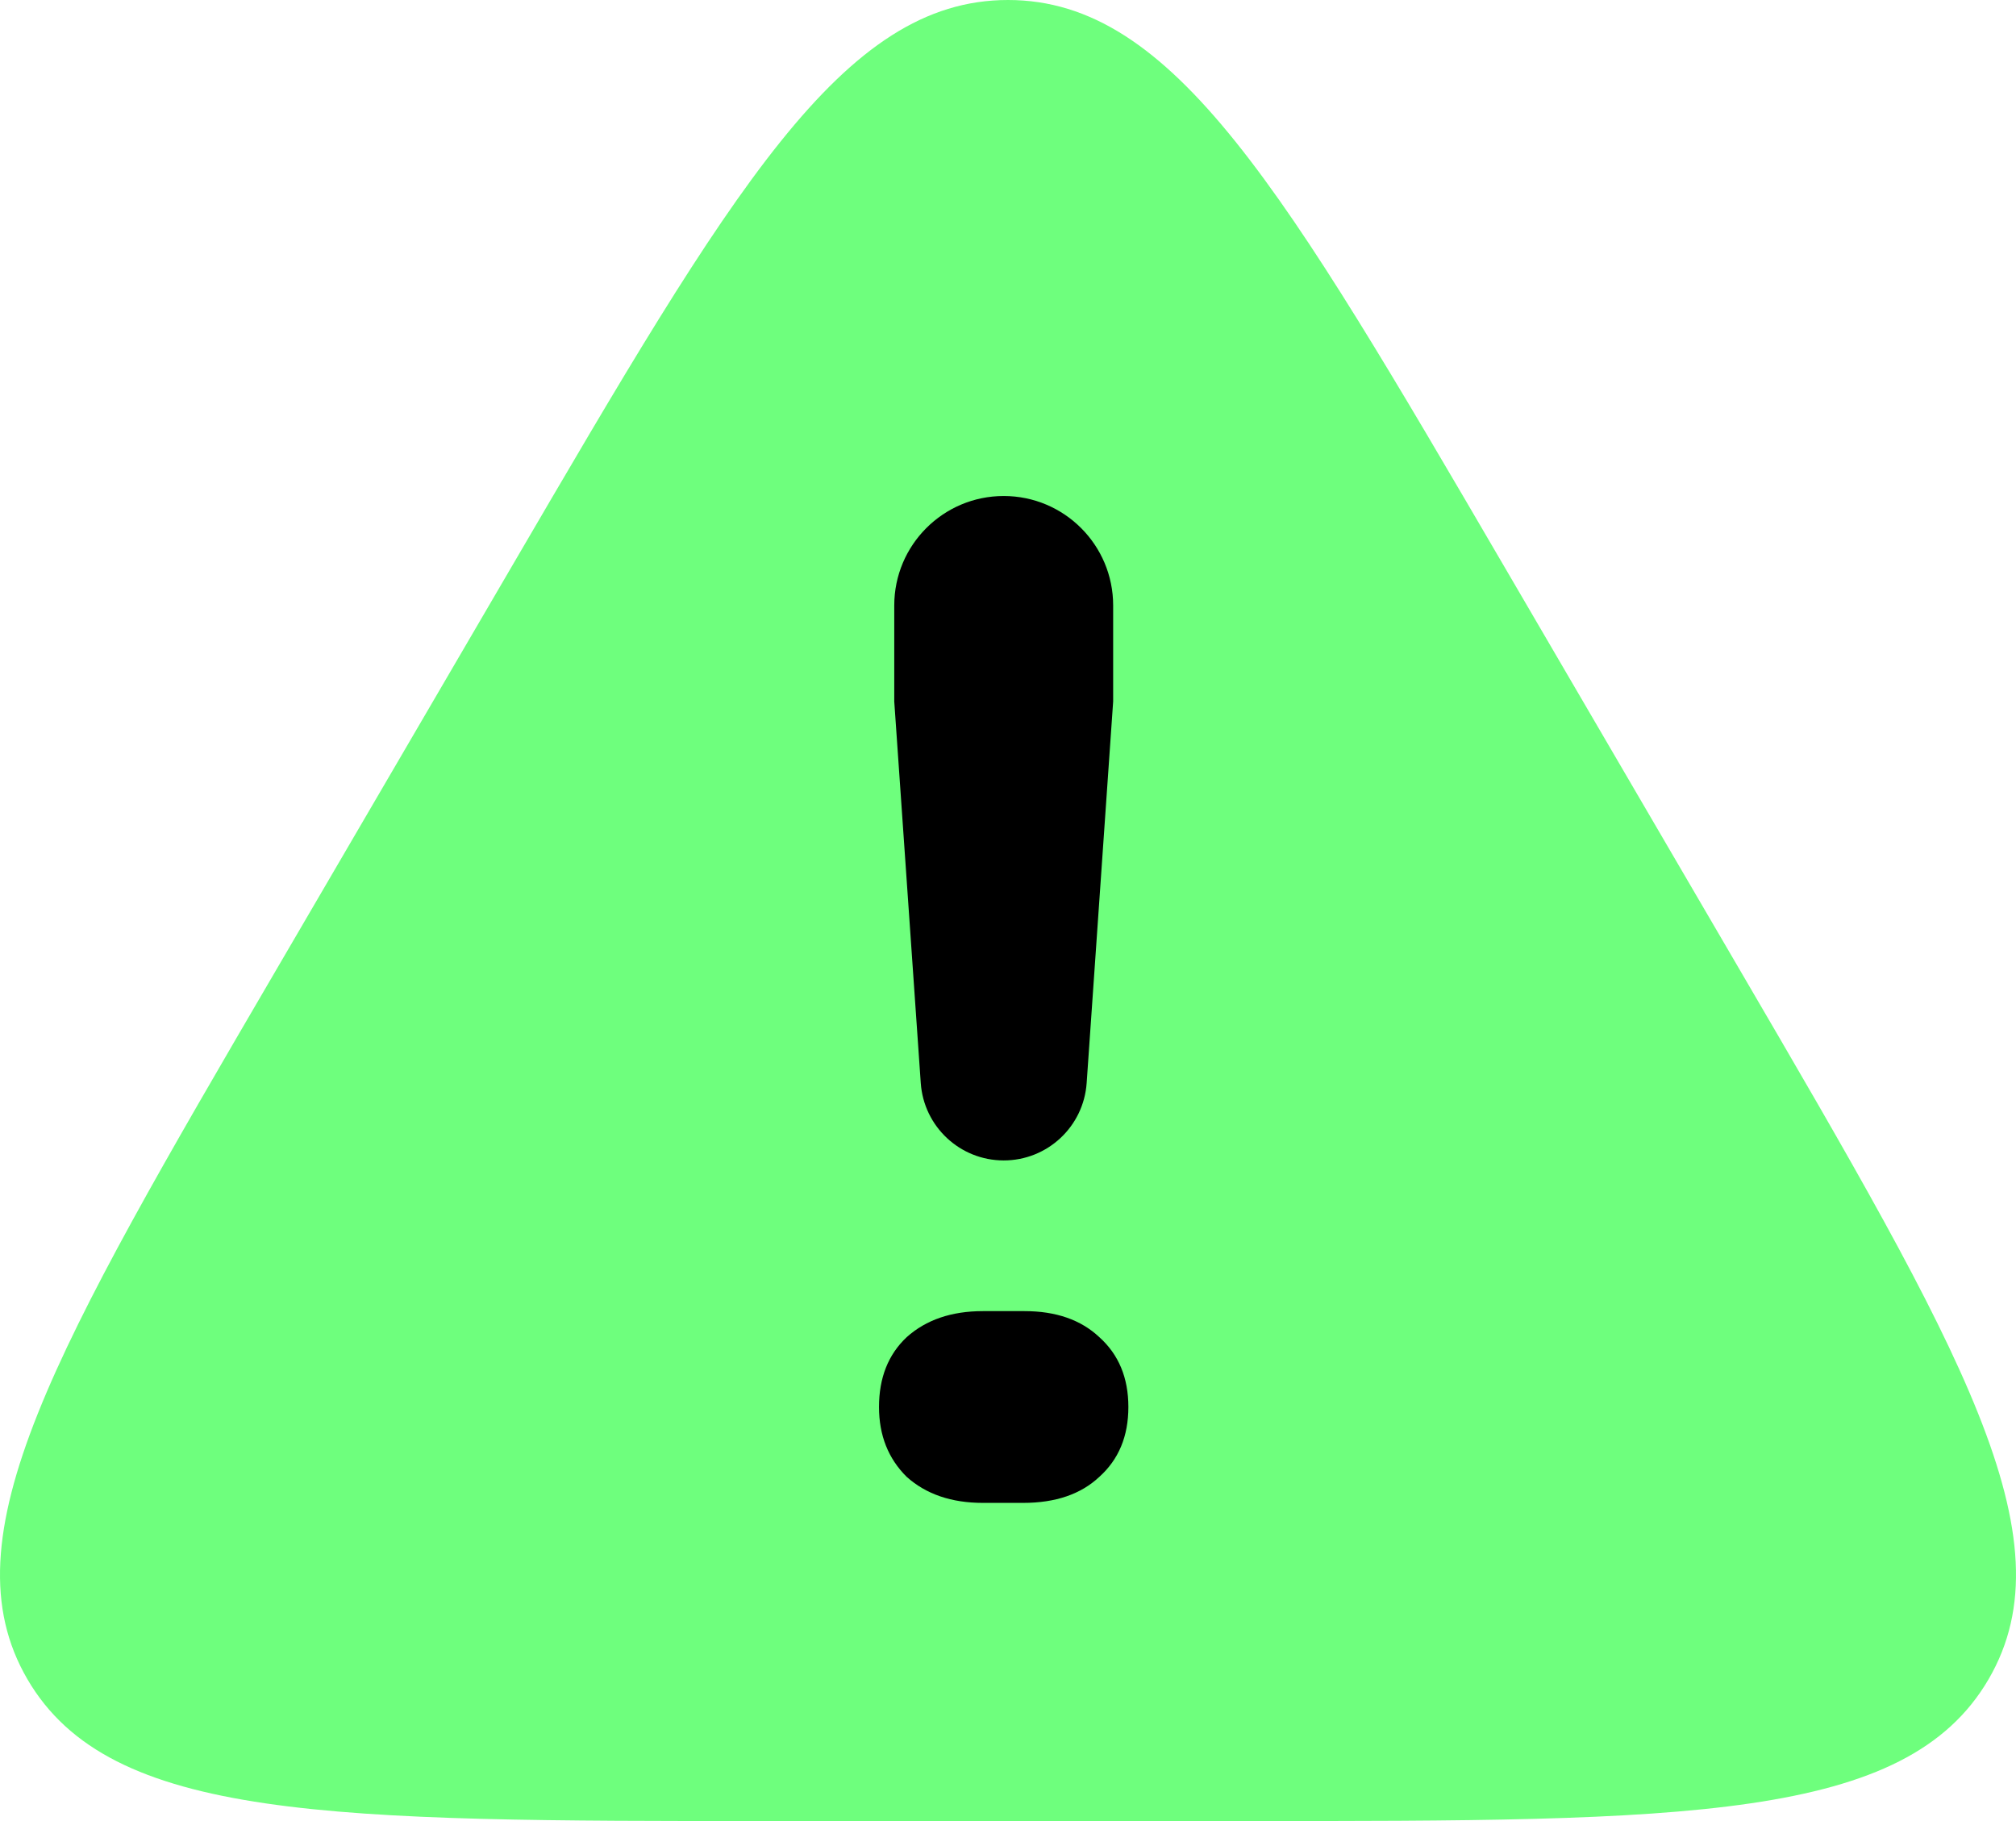
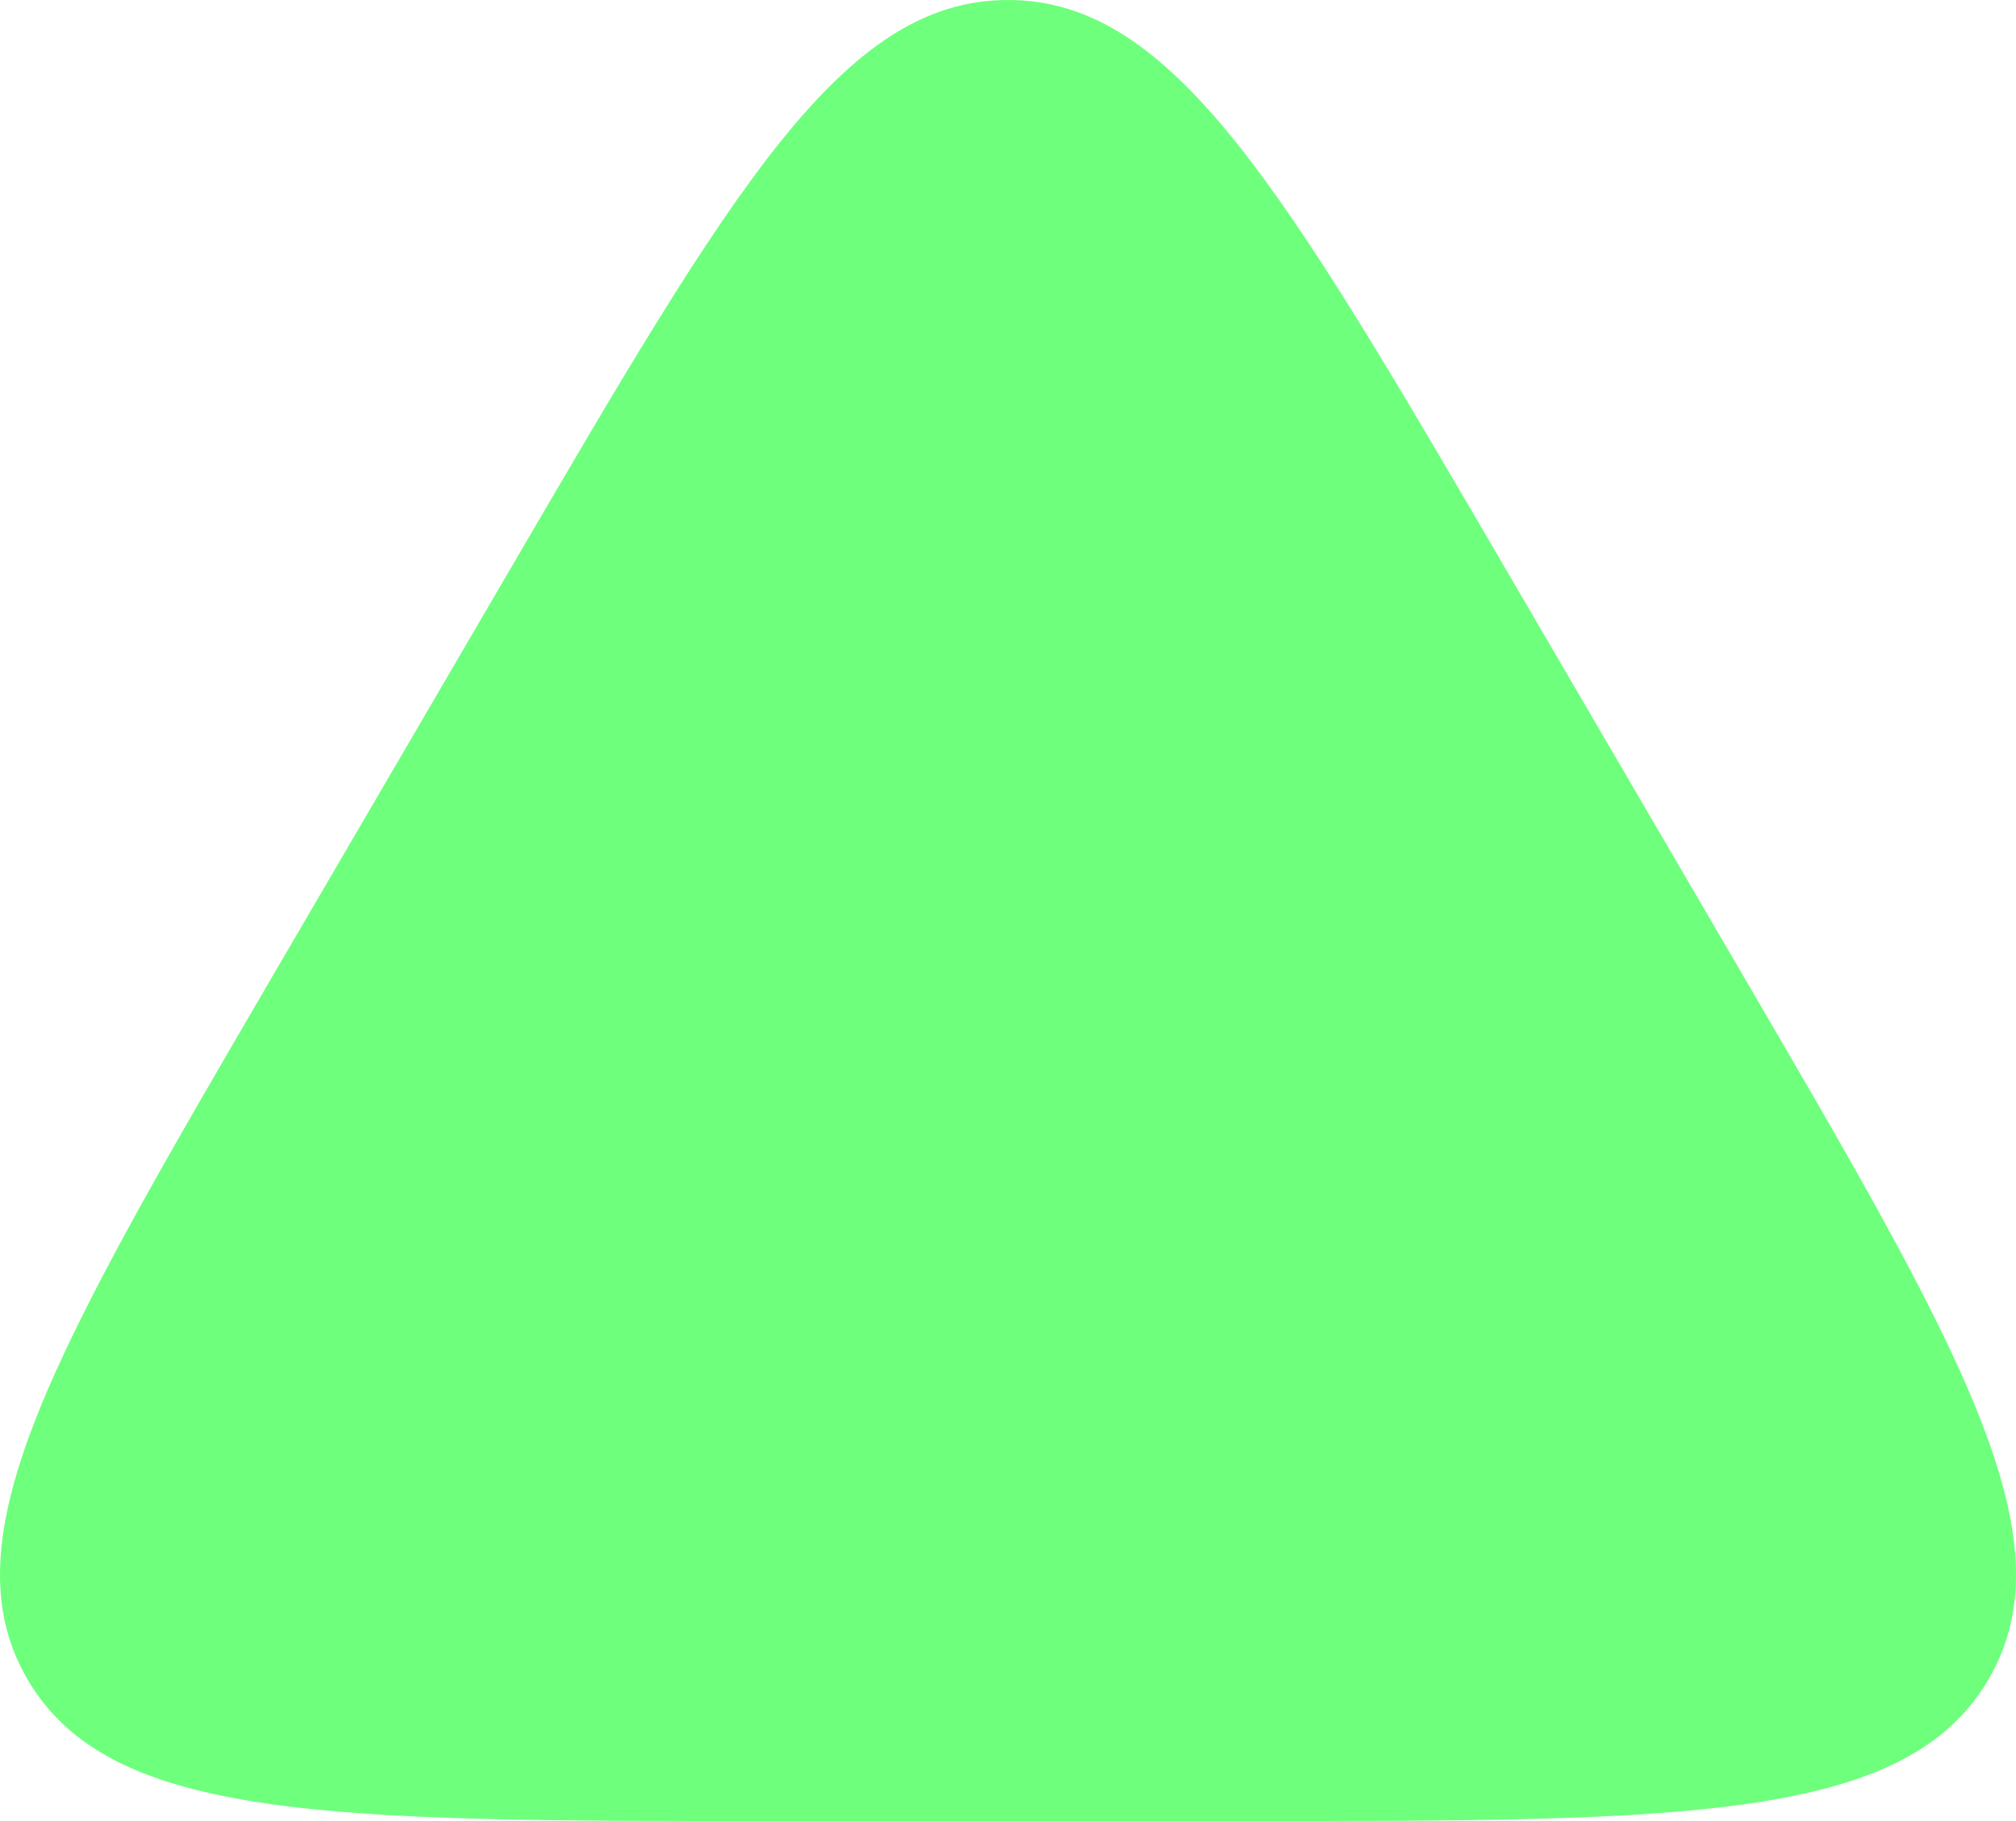
<svg xmlns="http://www.w3.org/2000/svg" width="62" height="56" viewBox="0 0 62 56" fill="none">
  <g id="Group 1">
    <path id="Polygon 2" d="M15.732 17.432C22.518 5.811 25.91 0 31 0C36.09 0 39.482 5.811 46.268 17.432L53.521 29.852C60.307 41.473 63.7 47.284 61.155 51.642C58.61 56 51.824 56 38.252 56H23.747C10.176 56 3.39 56 0.845 51.642C-1.7 47.284 1.693 41.473 8.479 29.852L15.732 17.432Z" fill="#6EFF7D" />
-     <path id="!" d="M30.868 35.685C29.524 35.685 28.41 34.645 28.317 33.304L27.502 21.572V18.619C27.502 16.76 29.009 15.253 30.868 15.253C32.727 15.253 34.234 16.76 34.234 18.619V21.572L33.419 33.304C33.326 34.645 32.212 35.685 30.868 35.685ZM30.229 46.216C29.263 46.216 28.482 45.95 27.885 45.416C27.317 44.854 27.033 44.138 27.033 43.267C27.033 42.369 27.317 41.653 27.885 41.119C28.482 40.585 29.263 40.319 30.229 40.319H31.507C32.473 40.319 33.24 40.585 33.808 41.119C34.404 41.653 34.702 42.369 34.702 43.267C34.702 44.166 34.404 44.882 33.808 45.416C33.24 45.95 32.459 46.216 31.464 46.216H30.229Z" fill="black" />
  </g>
</svg>